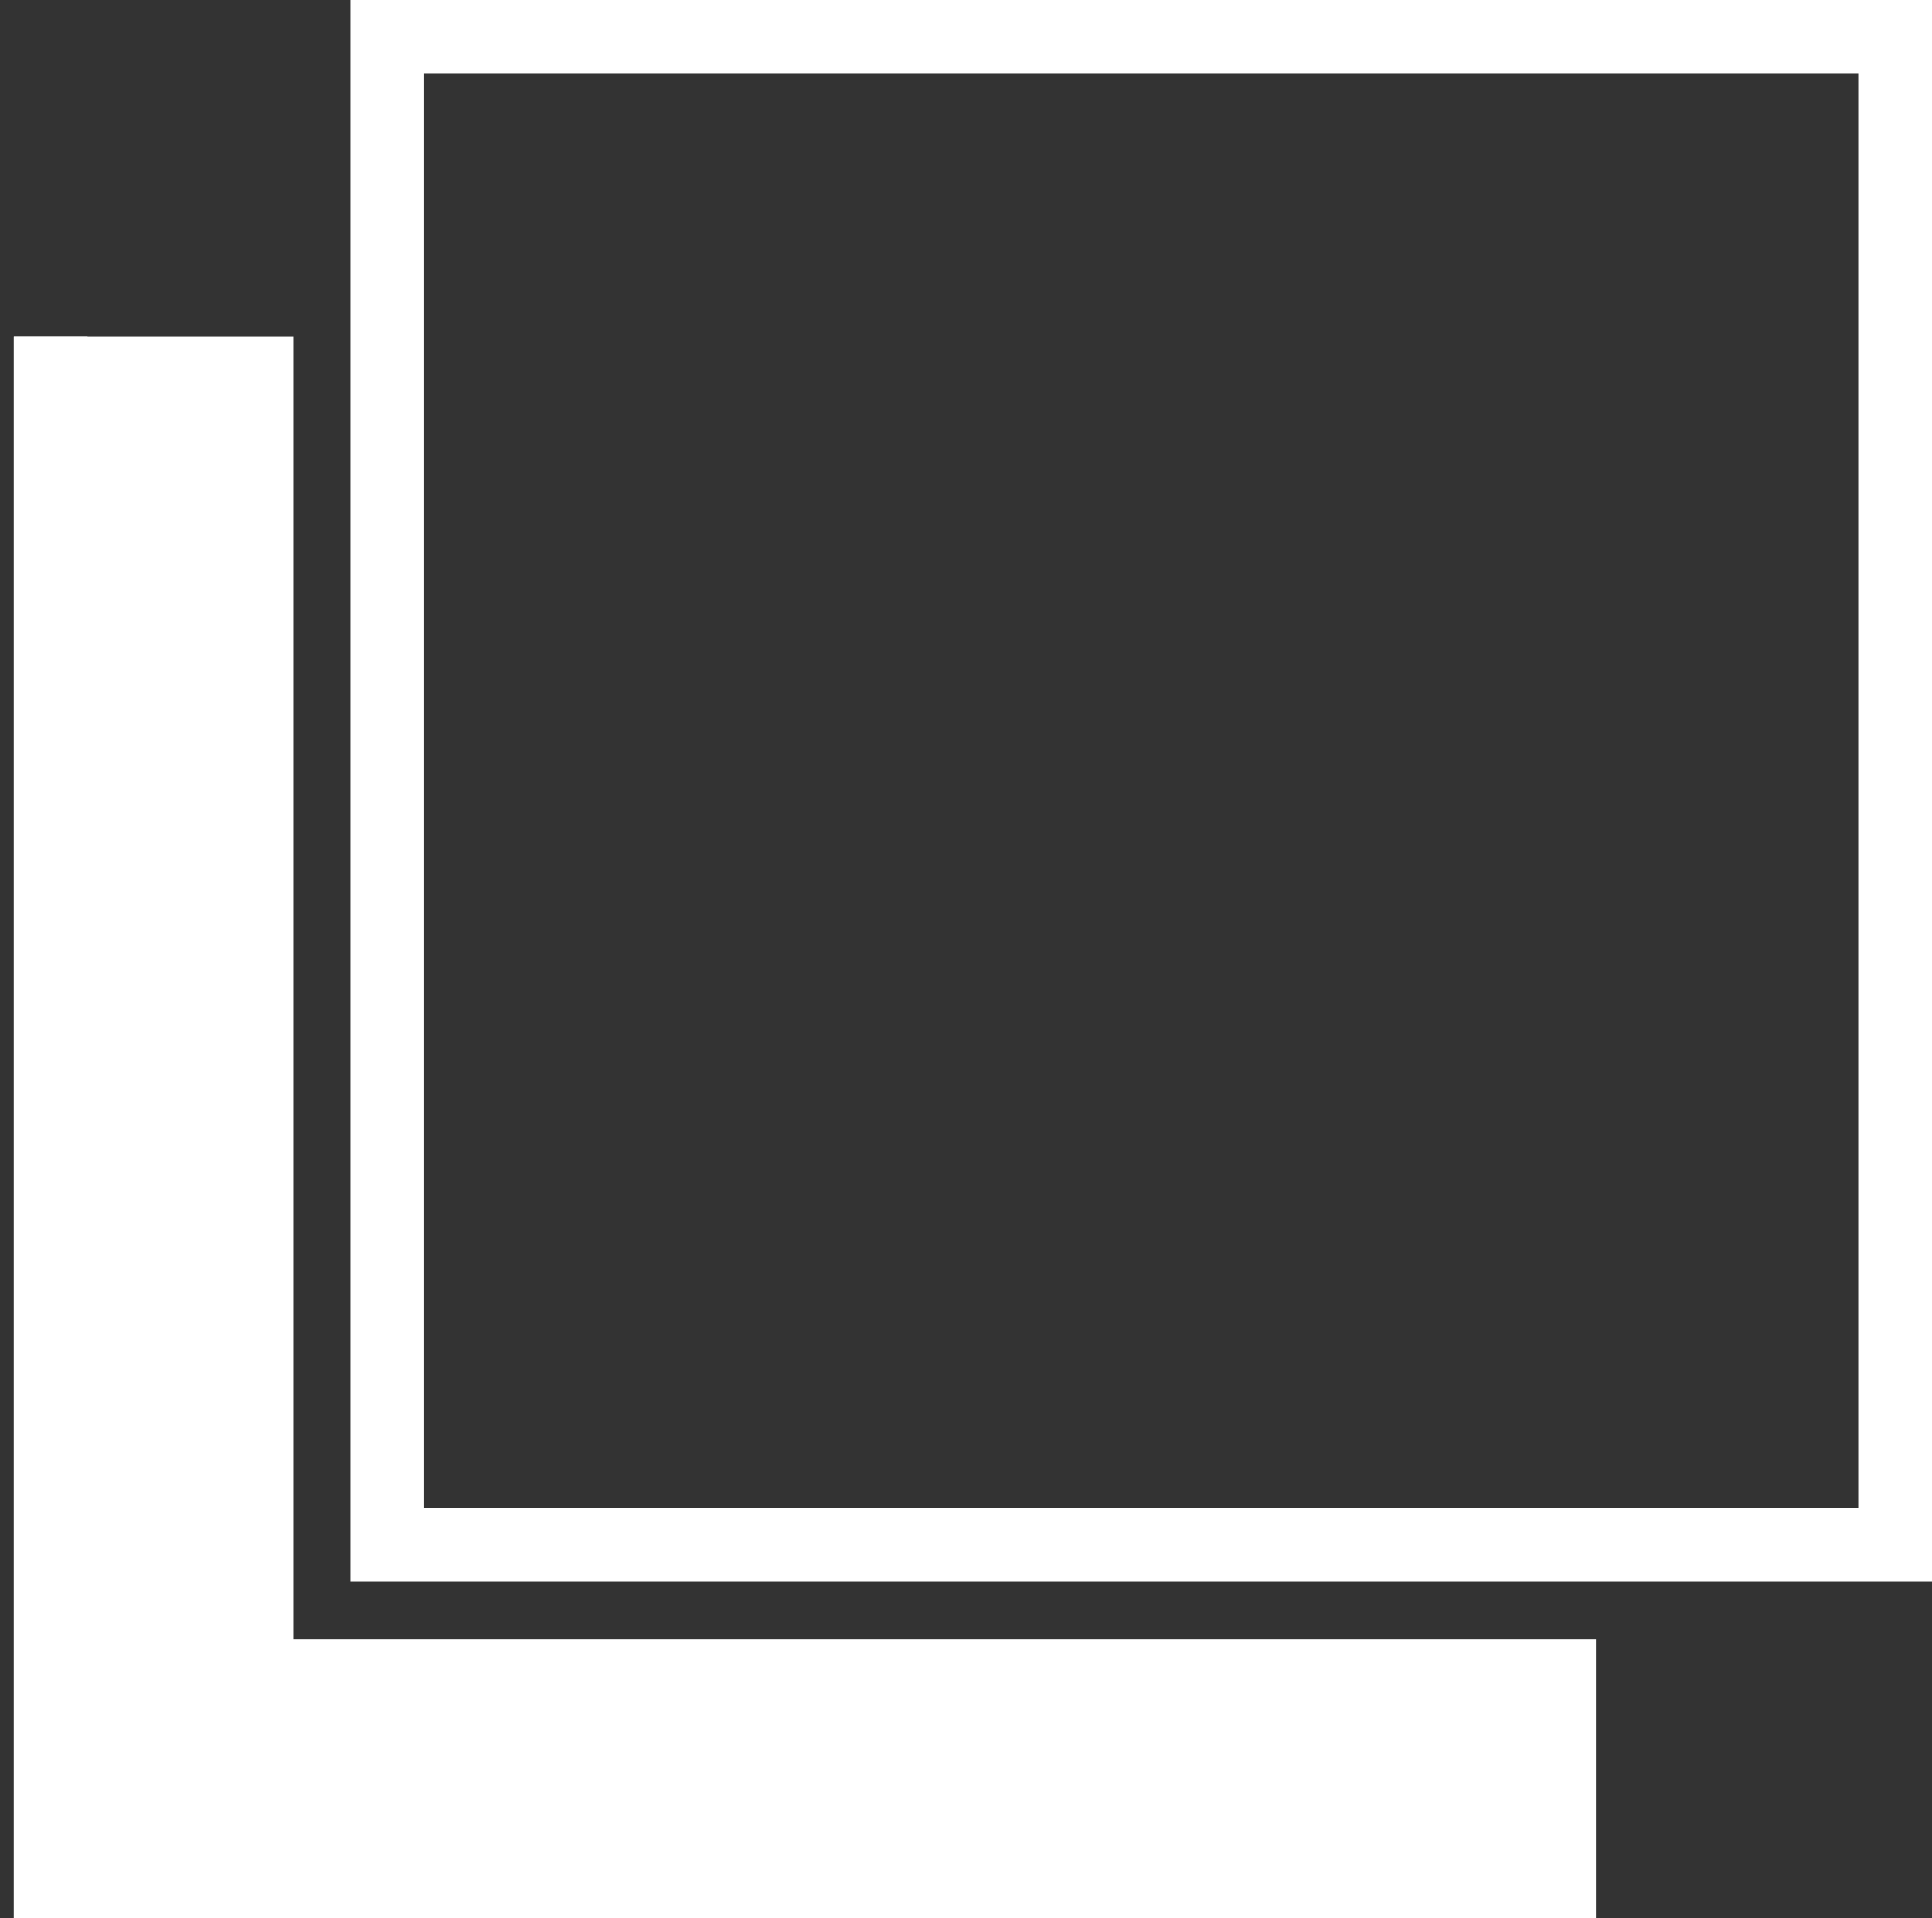
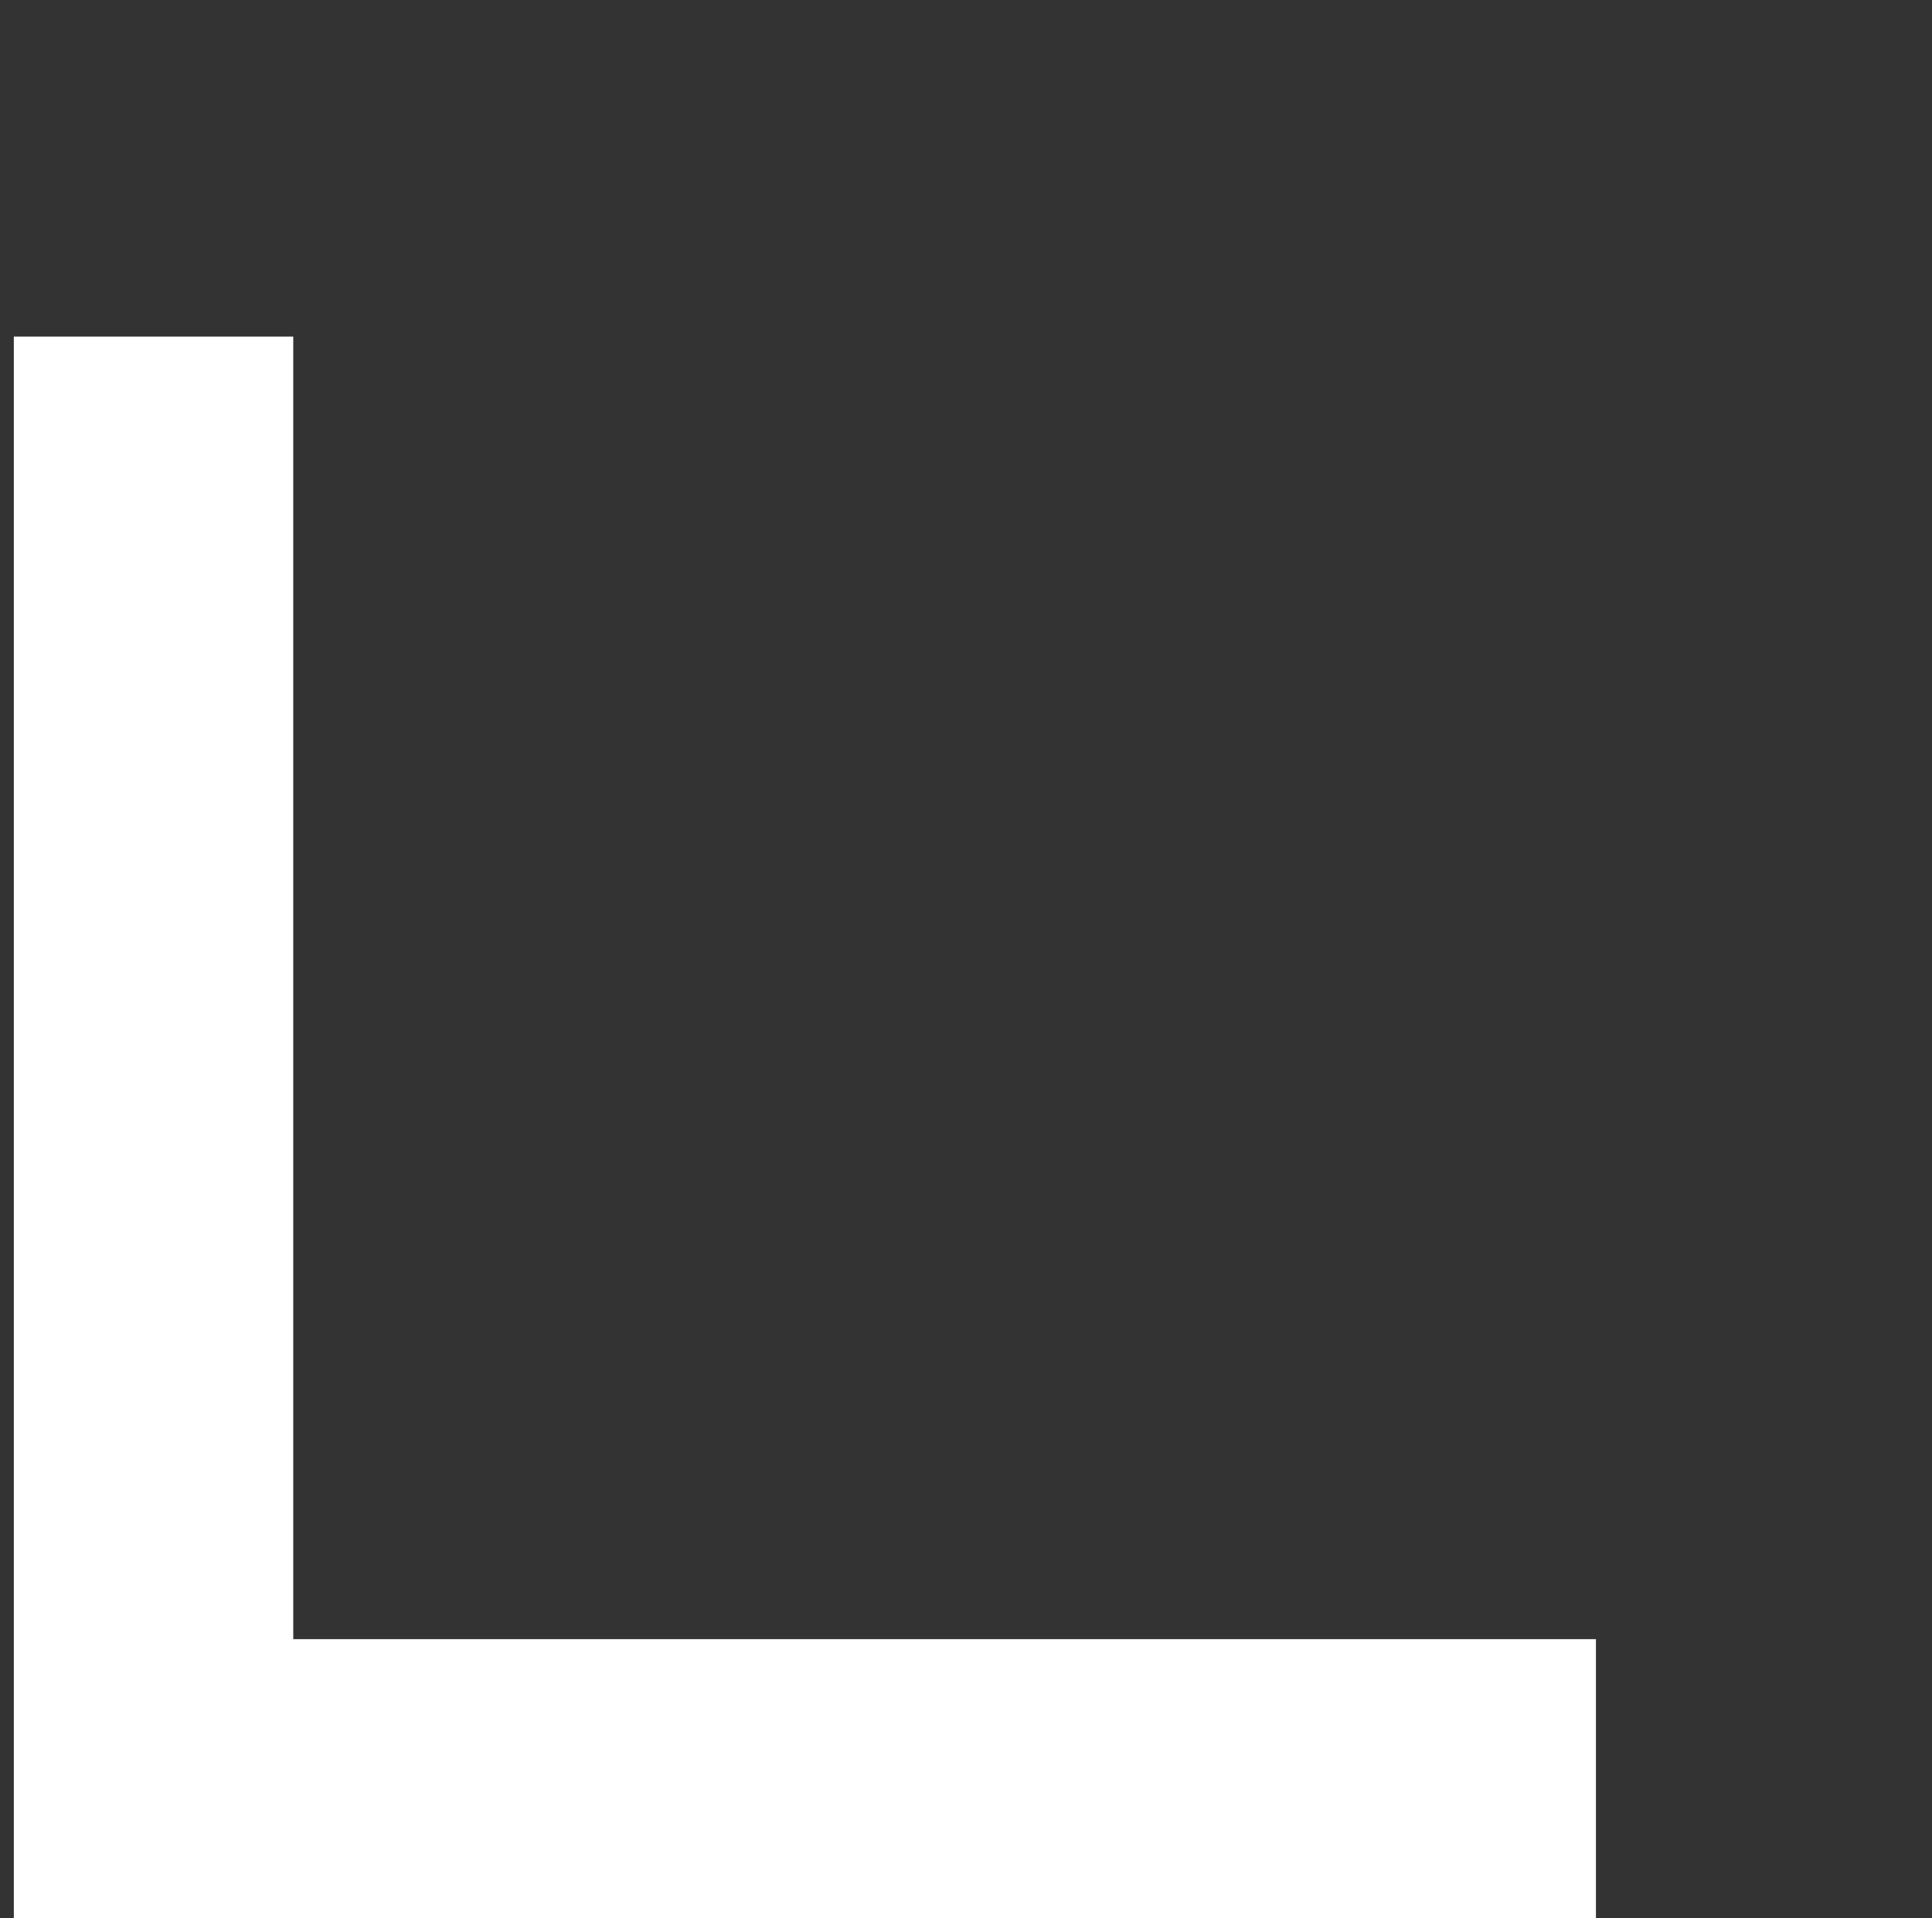
<svg xmlns="http://www.w3.org/2000/svg" version="1.0" id="レイヤー_1" x="0px" y="0px" viewBox="0 0 209.5 208" style="enable-background:new 0 0 209.5 208;" xml:space="preserve">
  <rect x="0" y="0" width="209.5" height="208" fill="#333333" stroke="none" />
  <style type="text/css">
	.st0{fill:#FFFFFF;}
</style>
  <g>
-     <polygon class="st0" points="173,208 1.5,208 1.5,36.5 9.5,36.5 9.5,200 173,200  " />
-   </g>
+     </g>
  <g>
-     <path class="st0" d="M209.5,171.5H38V0h171.5V171.5z M46,163.5h155.5V8H46V163.5z" />
    <g>
      <rect x="1.5" y="36.5" class="st0" width="30.3" height="171.5" />
      <rect x="72.2" y="107.1" transform="matrix(-1.836970e-16 1 -1 -1.836970e-16 280.158 105.555)" class="st0" width="30.3" height="171.5" />
    </g>
  </g>
</svg>